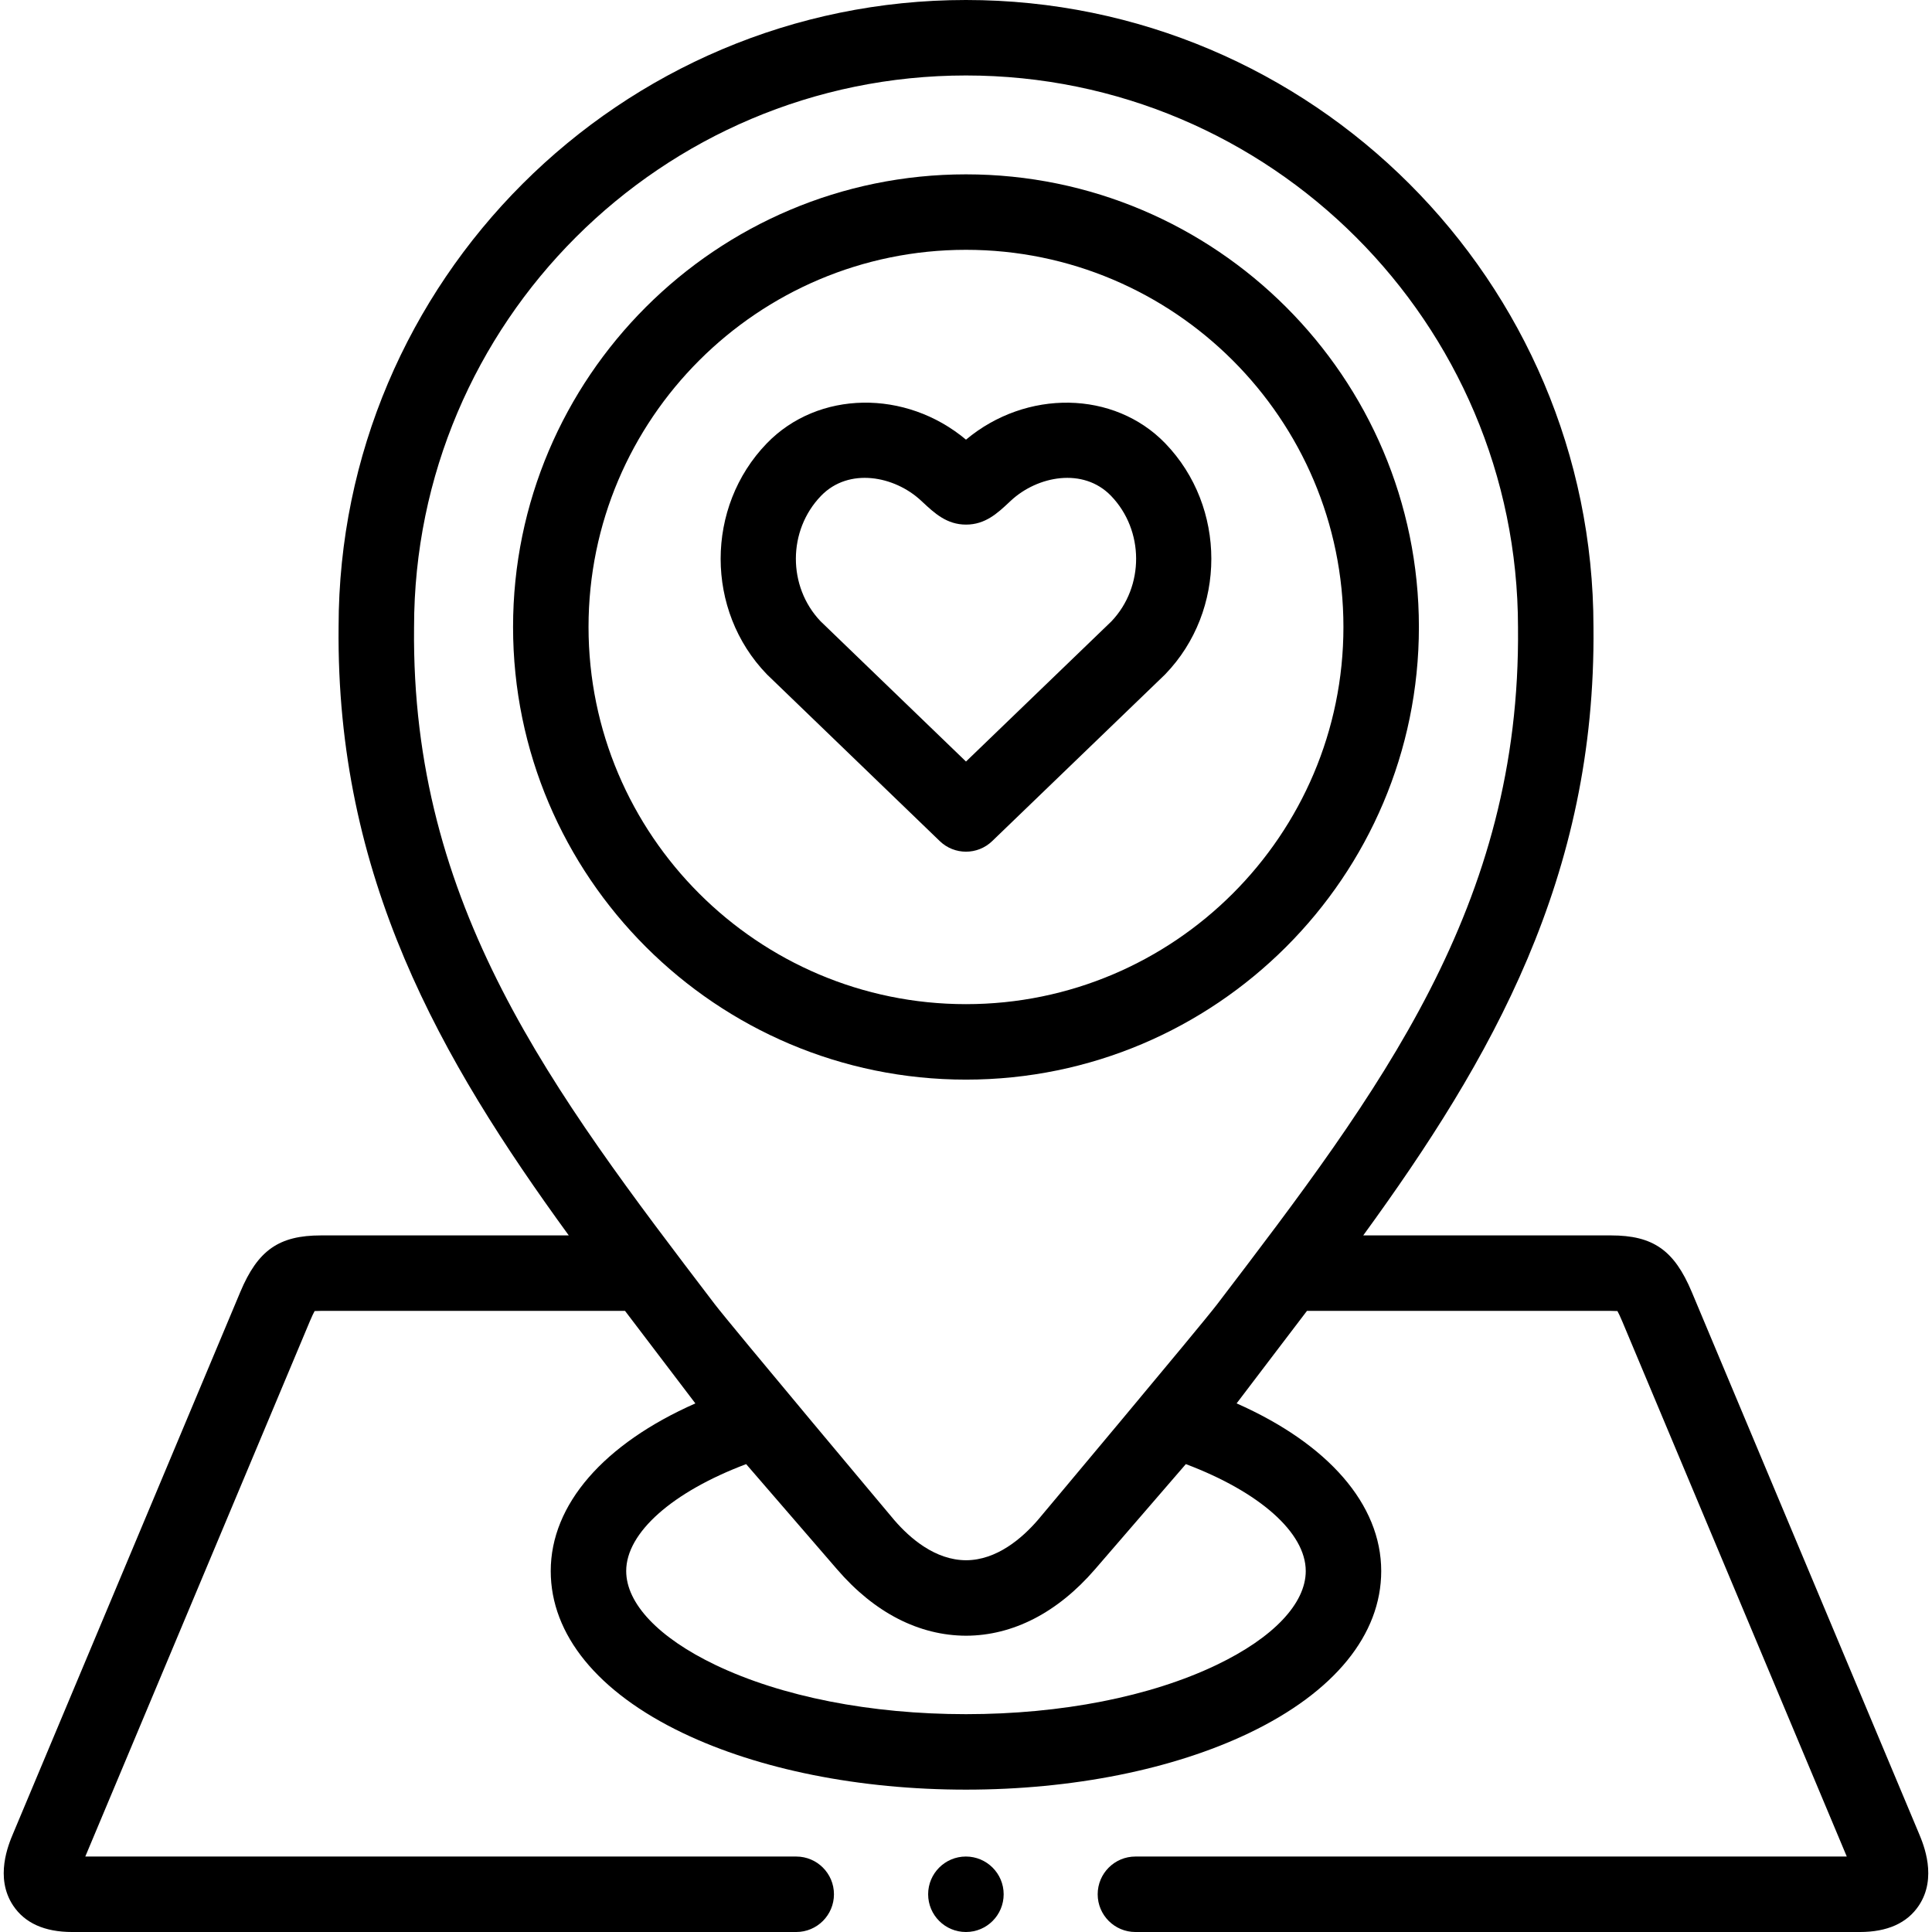
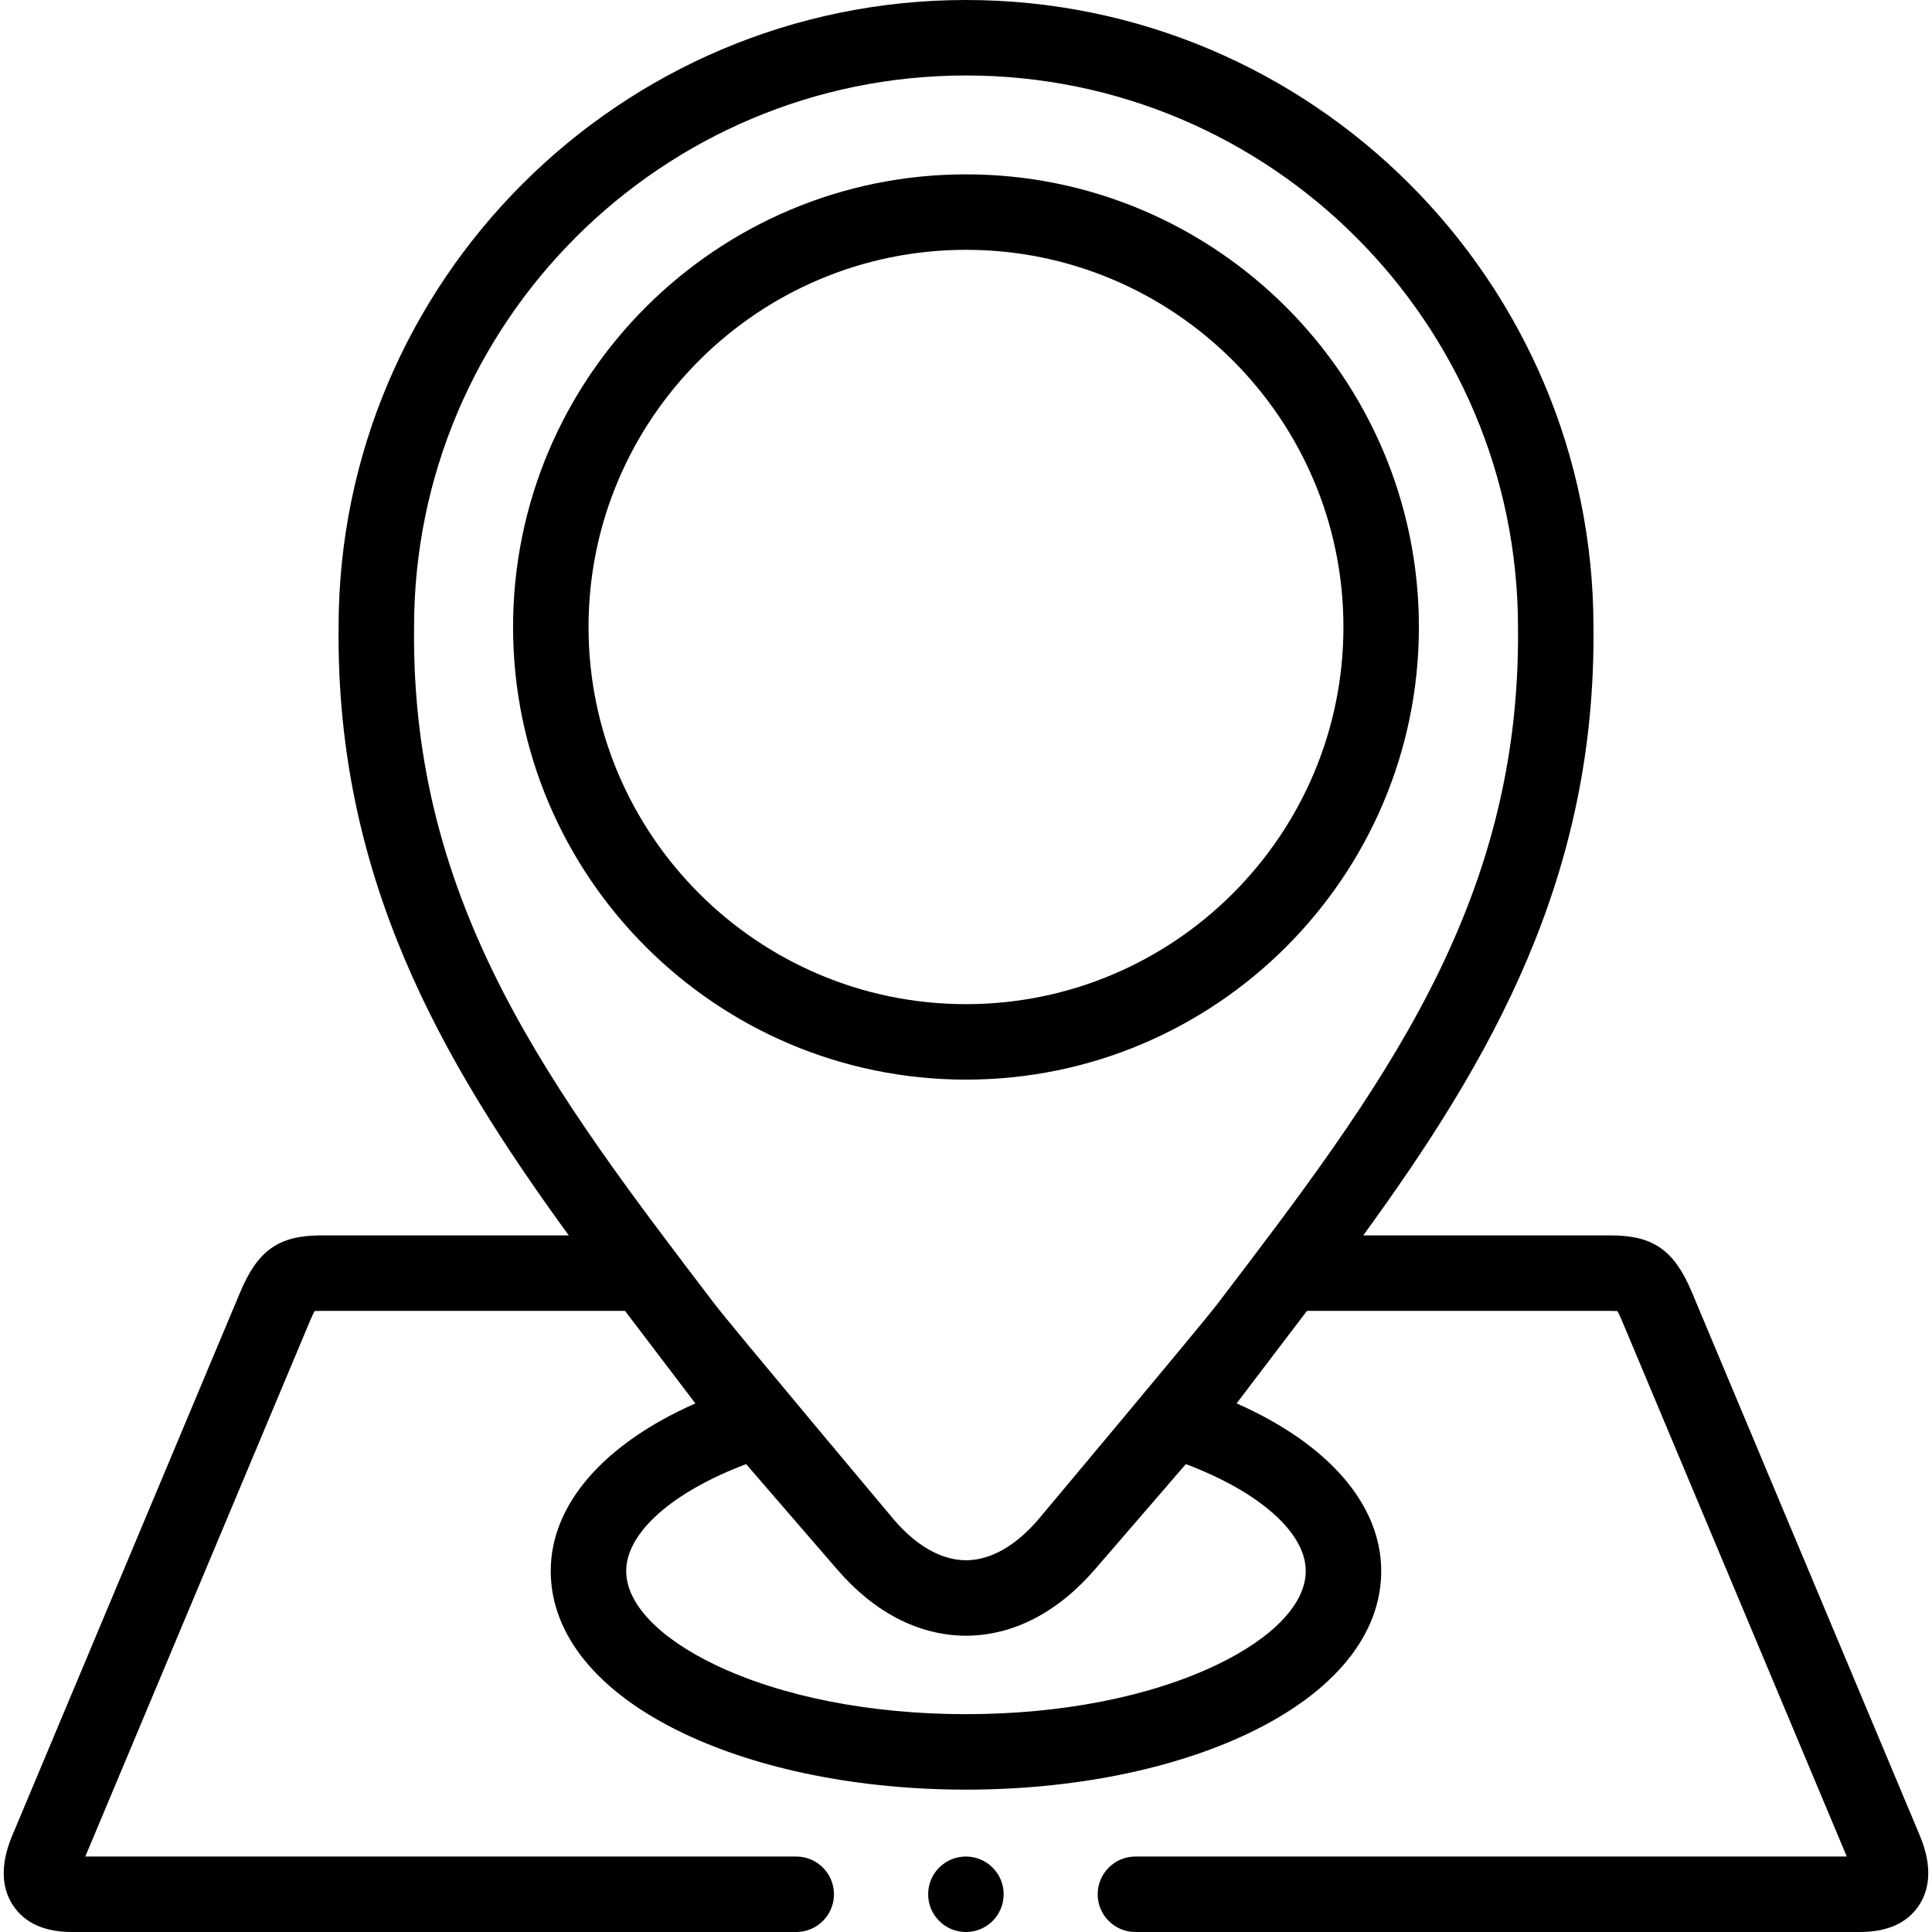
<svg xmlns="http://www.w3.org/2000/svg" id="Capa_1" height="512" viewBox="0 0 512 512" width="512">
  <g>
    <path d="m508.562 485.942-60.22-143.542c-4.646-11.078-10.251-15.004-21.419-15.004h-65.651c34.044-46.777 61.698-95.007 61.015-161.241-.03-91.618-74.628-166.155-166.292-166.155-91.661 0-166.236 74.513-166.263 166.11-.688 66.29 26.967 114.515 60.999 161.286h-65.665c-11.146 0-16.744 3.926-21.39 15.003l-60.212 143.528c-1.214 2.88-4.907 11.644.006 19.046 3.095 4.663 8.359 7.027 15.648 7.027h191.89c5.522 0 10-4.477 10-10s-4.478-10-10-10h-188.403l59.515-141.865c.573-1.368.987-2.2 1.263-2.696.378-.024.92-.043 1.684-.043h80.571c2.599 3.428 15.016 19.72 18.64 24.52-24.248 10.719-38.327 26.762-38.327 44.424 0 16.865 12.423 32.105 34.98 42.913 20.216 9.686 46.874 15.02 75.063 15.02s54.847-5.334 75.063-15.02c22.558-10.808 34.98-26.048 34.98-42.913 0-17.661-14.077-33.707-38.322-44.429 3.598-4.762 7.206-9.495 10.719-14.103 2.654-3.48 5.298-6.948 7.925-10.411h80.561c.78 0 1.33.021 1.712.045.274.493.688 1.323 1.264 2.695l59.518 141.863h-188.517c-5.522 0-10 4.477-10 10s4.478 10 10 10h191.976c7.282 0 12.546-2.36 15.645-7.016 4.918-7.391 1.252-16.153.044-19.042zm-398.83-319.784c0-80.592 65.613-146.158 146.263-146.158 80.64 0 146.266 65.567 146.293 146.261.761 73.834-36.552 122.763-79.755 179.418-4.39 5.757-47.496 57.146-47.496 57.146-4.191 4.848-10.903 10.632-19.012 10.657-8.172-.025-14.86-5.802-19.043-10.655 0 0-43.185-51.461-47.599-57.251-43.162-56.624-80.438-105.526-79.653-179.312.002-.035.002-.071.002-.106zm236.307 250.181c0 8.617-8.61 17.684-23.622 24.876-17.573 8.42-41.163 13.057-66.422 13.057-25.26 0-48.849-4.637-66.422-13.057-15.013-7.192-23.622-16.259-23.622-24.876 0-10.187 12.278-20.98 31.788-28.333l24.101 27.887c9.882 11.469 21.682 17.551 34.185 17.589 12.427-.038 24.231-6.116 34.145-17.581l24.092-27.899c19.503 7.355 31.777 18.15 31.777 28.337z" />
-     <path d="m376.023 166.158c0-66.143-53.845-119.954-120.028-119.954s-120.028 53.811-120.028 119.954 53.845 119.954 120.028 119.954 120.028-53.812 120.028-119.954zm-220.056 0c0-55.115 44.872-99.954 100.028-99.954s100.028 44.839 100.028 99.954-44.872 99.954-100.028 99.954-100.028-44.84-100.028-99.954z" />
-     <path d="m262.936 222.906 45.64-43.993c.088-.085.175-.172.261-.261 16.24-16.854 16.24-44.276-.008-61.138-13.603-14.087-36.851-14.367-52.831-1.001-15.955-13.372-39.192-13.097-52.807 1.001-16.281 16.858-16.281 44.288 0 61.146.082.085.166.169.251.251l45.611 43.993c1.938 1.868 4.439 2.802 6.942 2.802 2.502 0 5.003-.934 6.941-2.8zm-45.471-58.256c-8.771-9.207-8.732-24.084.112-33.242 7.374-7.635 19.502-5.289 26.534 1.286l.435.405c3.13 2.914 6.367 5.926 11.46 5.926 5.108 0 8.338-3.022 11.46-5.945l.427-.399c7.03-6.555 19.178-8.906 26.541-1.281 8.828 9.161 8.866 24.042.116 33.253l-38.553 37.162z" />
+     <path d="m376.023 166.158c0-66.143-53.845-119.954-120.028-119.954s-120.028 53.811-120.028 119.954 53.845 119.954 120.028 119.954 120.028-53.812 120.028-119.954zm-220.056 0c0-55.115 44.872-99.954 100.028-99.954s100.028 44.839 100.028 99.954-44.872 99.954-100.028 99.954-100.028-44.84-100.028-99.954" />
    <path d="m255.967 492c-5.522 0-10 4.477-10 10s4.478 10 10 10h.028c5.522 0 9.986-4.477 9.986-10s-4.492-10-10.014-10z" />
  </g>
</svg>